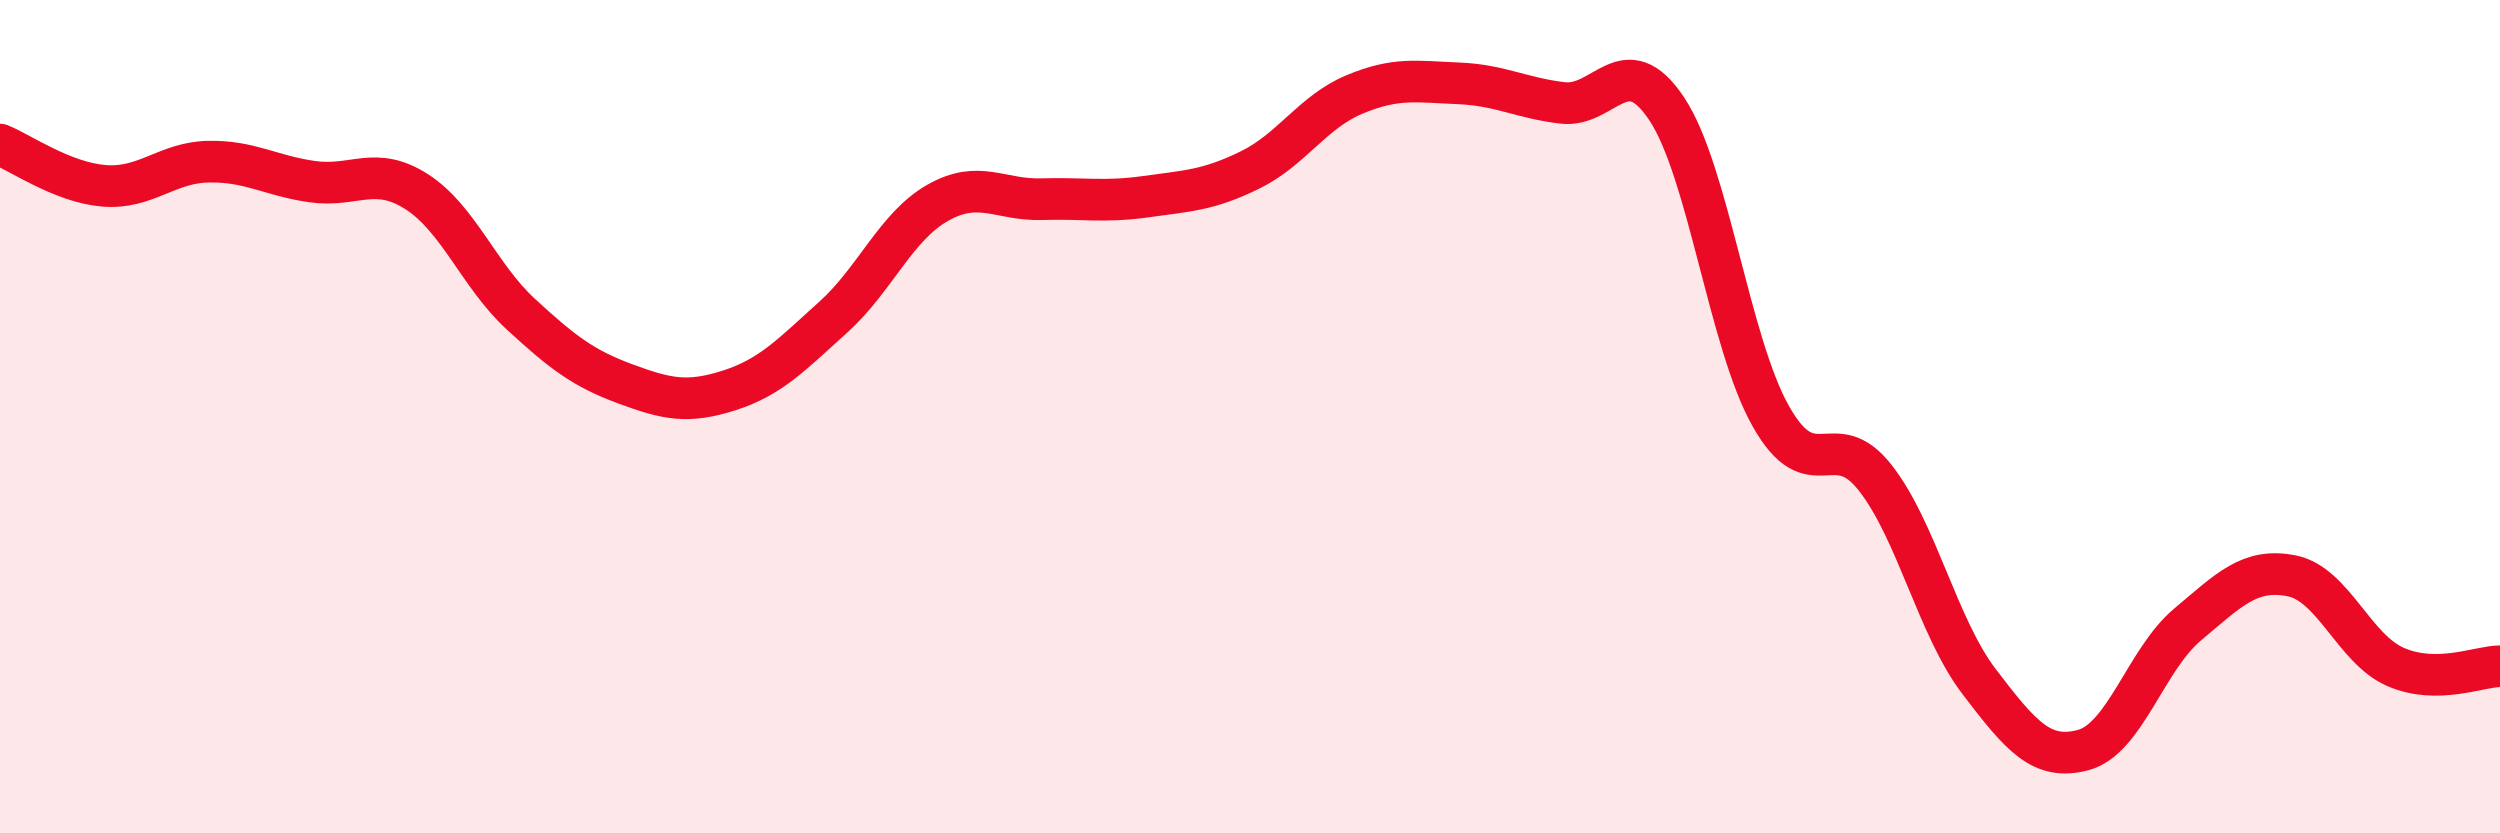
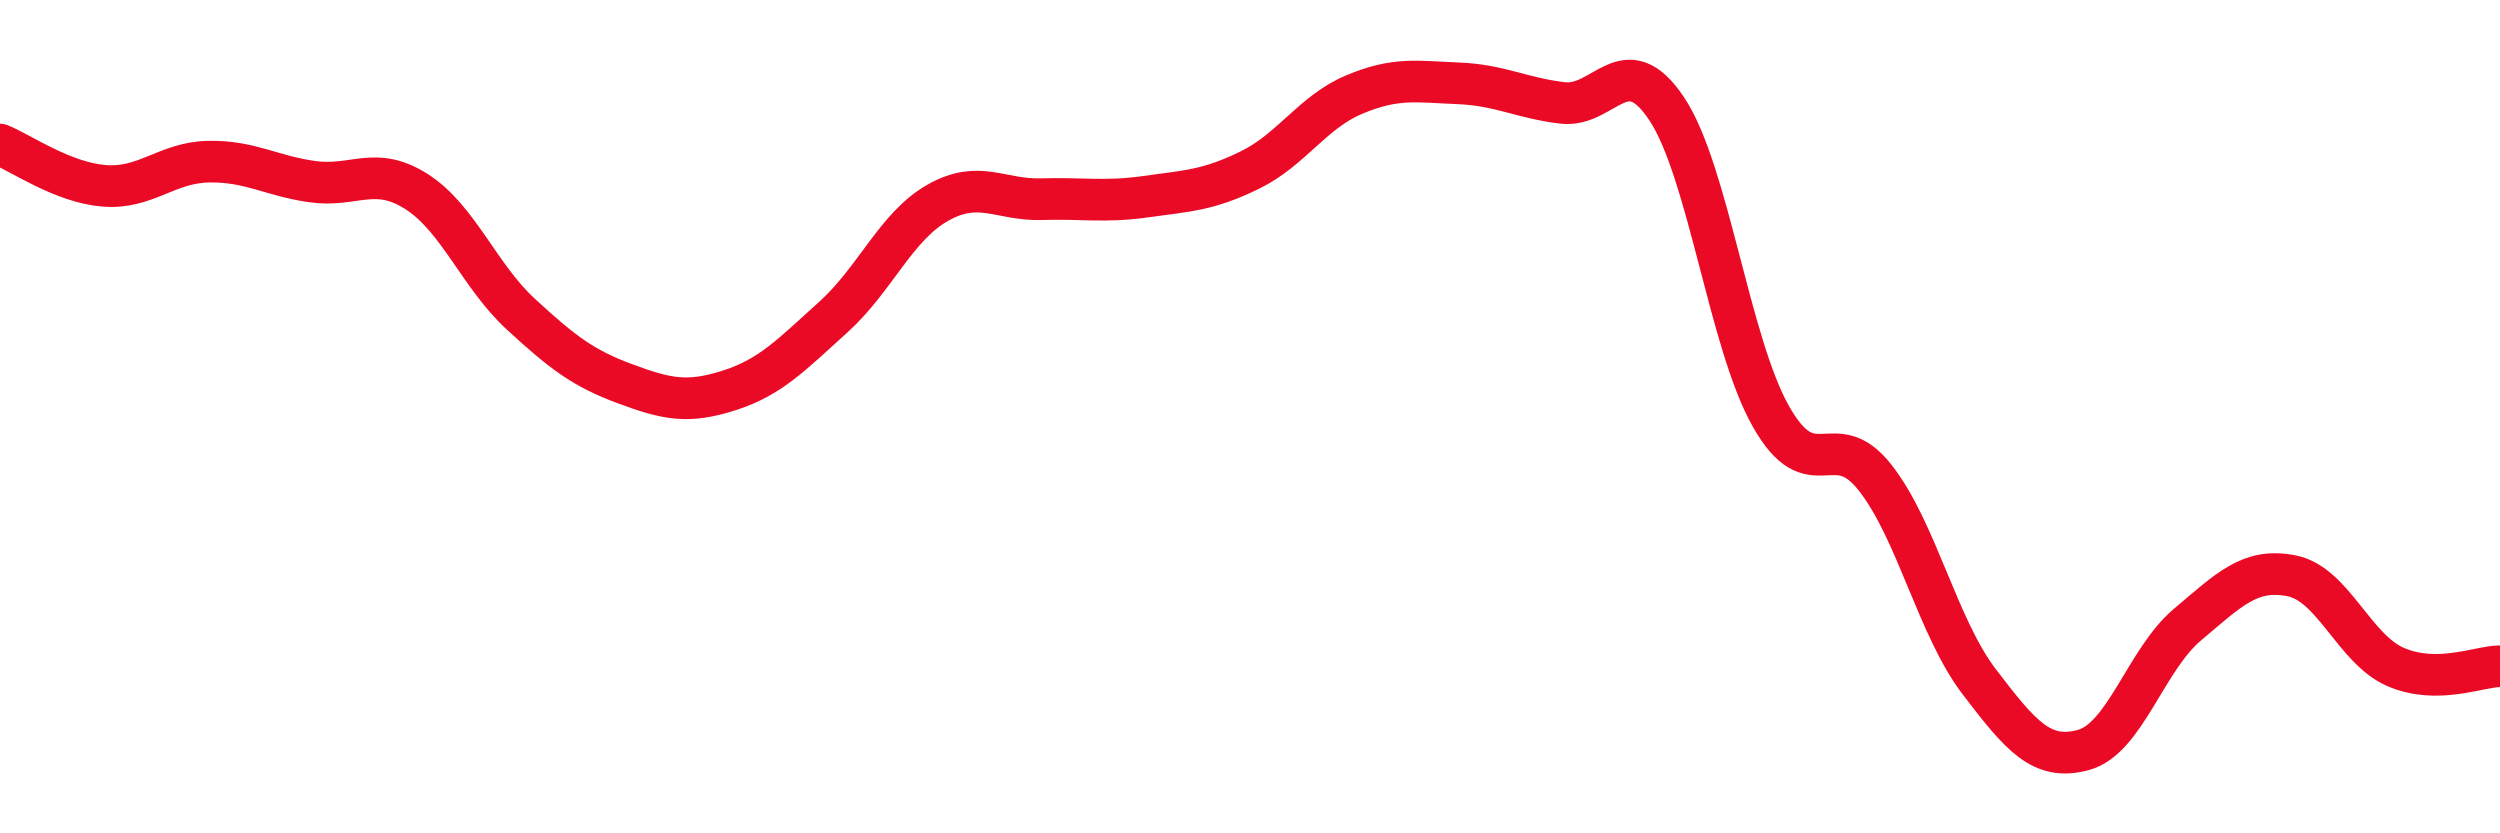
<svg xmlns="http://www.w3.org/2000/svg" width="60" height="20" viewBox="0 0 60 20">
-   <path d="M 0,3.47 C 0.5,3.67 1.5,4.38 2.5,4.46 C 3.5,4.54 4,3.9 5,3.88 C 6,3.86 6.5,4.22 7.5,4.36 C 8.5,4.5 9,3.96 10,4.6 C 11,5.24 11.5,6.62 12.5,7.54 C 13.5,8.46 14,8.84 15,9.21 C 16,9.58 16.5,9.69 17.5,9.37 C 18.5,9.05 19,8.51 20,7.61 C 21,6.71 21.5,5.44 22.5,4.87 C 23.5,4.3 24,4.81 25,4.78 C 26,4.75 26.5,4.86 27.5,4.72 C 28.5,4.58 29,4.57 30,4.08 C 31,3.59 31.5,2.69 32.5,2.27 C 33.5,1.85 34,1.96 35,2 C 36,2.04 36.5,2.35 37.5,2.47 C 38.5,2.59 39,1.11 40,2.61 C 41,4.11 41.5,8.22 42.5,9.99 C 43.5,11.76 44,10.19 45,11.46 C 46,12.73 46.5,15.05 47.5,16.36 C 48.5,17.67 49,18.27 50,18 C 51,17.73 51.5,15.83 52.5,14.99 C 53.5,14.15 54,13.62 55,13.82 C 56,14.02 56.5,15.58 57.5,16.01 C 58.5,16.44 59.5,15.99 60,15.99L60 20L0 20Z" fill="#EB0A25" opacity="0.1" stroke-linecap="round" stroke-linejoin="round" />
  <path d="M 0,3.47 C 0.5,3.67 1.5,4.38 2.5,4.46 C 3.5,4.54 4,3.9 5,3.88 C 6,3.86 6.5,4.22 7.5,4.36 C 8.5,4.5 9,3.96 10,4.6 C 11,5.24 11.5,6.62 12.5,7.54 C 13.5,8.46 14,8.84 15,9.21 C 16,9.58 16.5,9.69 17.5,9.37 C 18.5,9.05 19,8.51 20,7.61 C 21,6.71 21.5,5.44 22.5,4.87 C 23.5,4.3 24,4.81 25,4.78 C 26,4.75 26.5,4.86 27.5,4.72 C 28.5,4.58 29,4.57 30,4.08 C 31,3.59 31.5,2.69 32.5,2.27 C 33.5,1.85 34,1.96 35,2 C 36,2.04 36.5,2.35 37.5,2.47 C 38.5,2.59 39,1.11 40,2.61 C 41,4.11 41.5,8.22 42.5,9.99 C 43.5,11.76 44,10.19 45,11.46 C 46,12.73 46.5,15.05 47.5,16.36 C 48.5,17.67 49,18.27 50,18 C 51,17.73 51.5,15.83 52.5,14.99 C 53.5,14.15 54,13.62 55,13.82 C 56,14.02 56.5,15.58 57.5,16.01 C 58.5,16.44 59.5,15.99 60,15.99" stroke="#EB0A25" stroke-width="1" fill="none" stroke-linecap="round" stroke-linejoin="round" />
</svg>